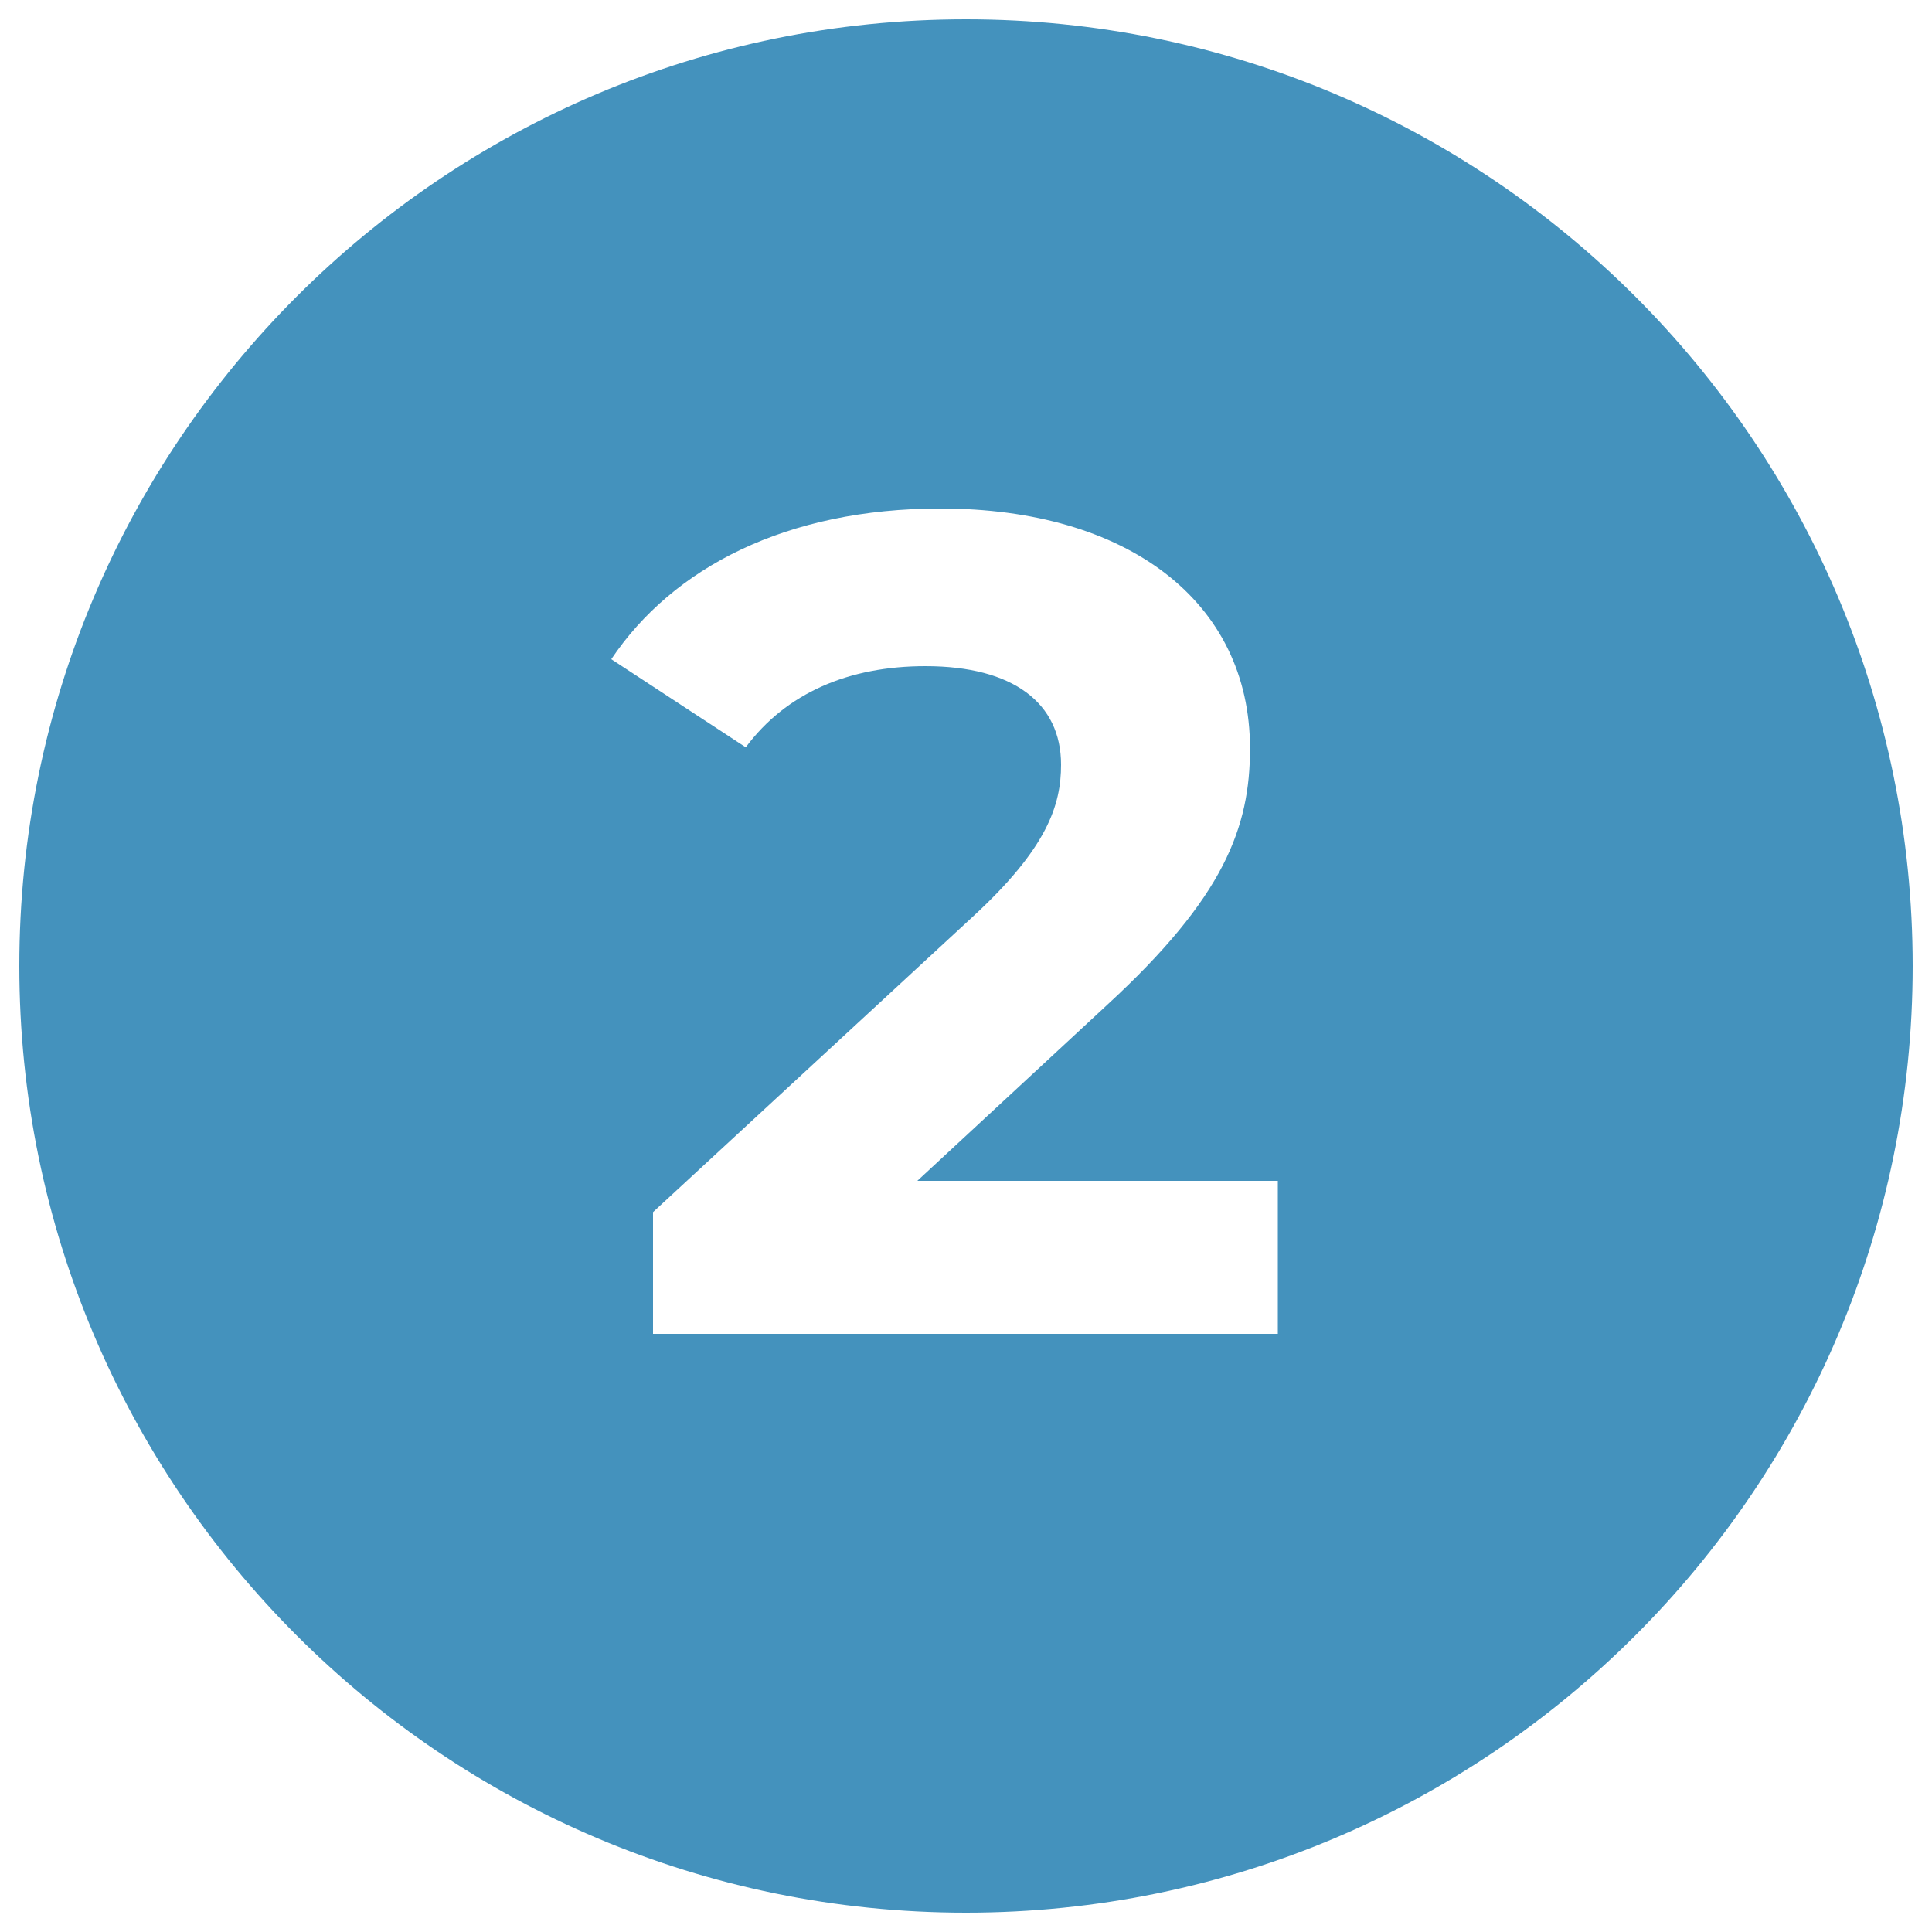
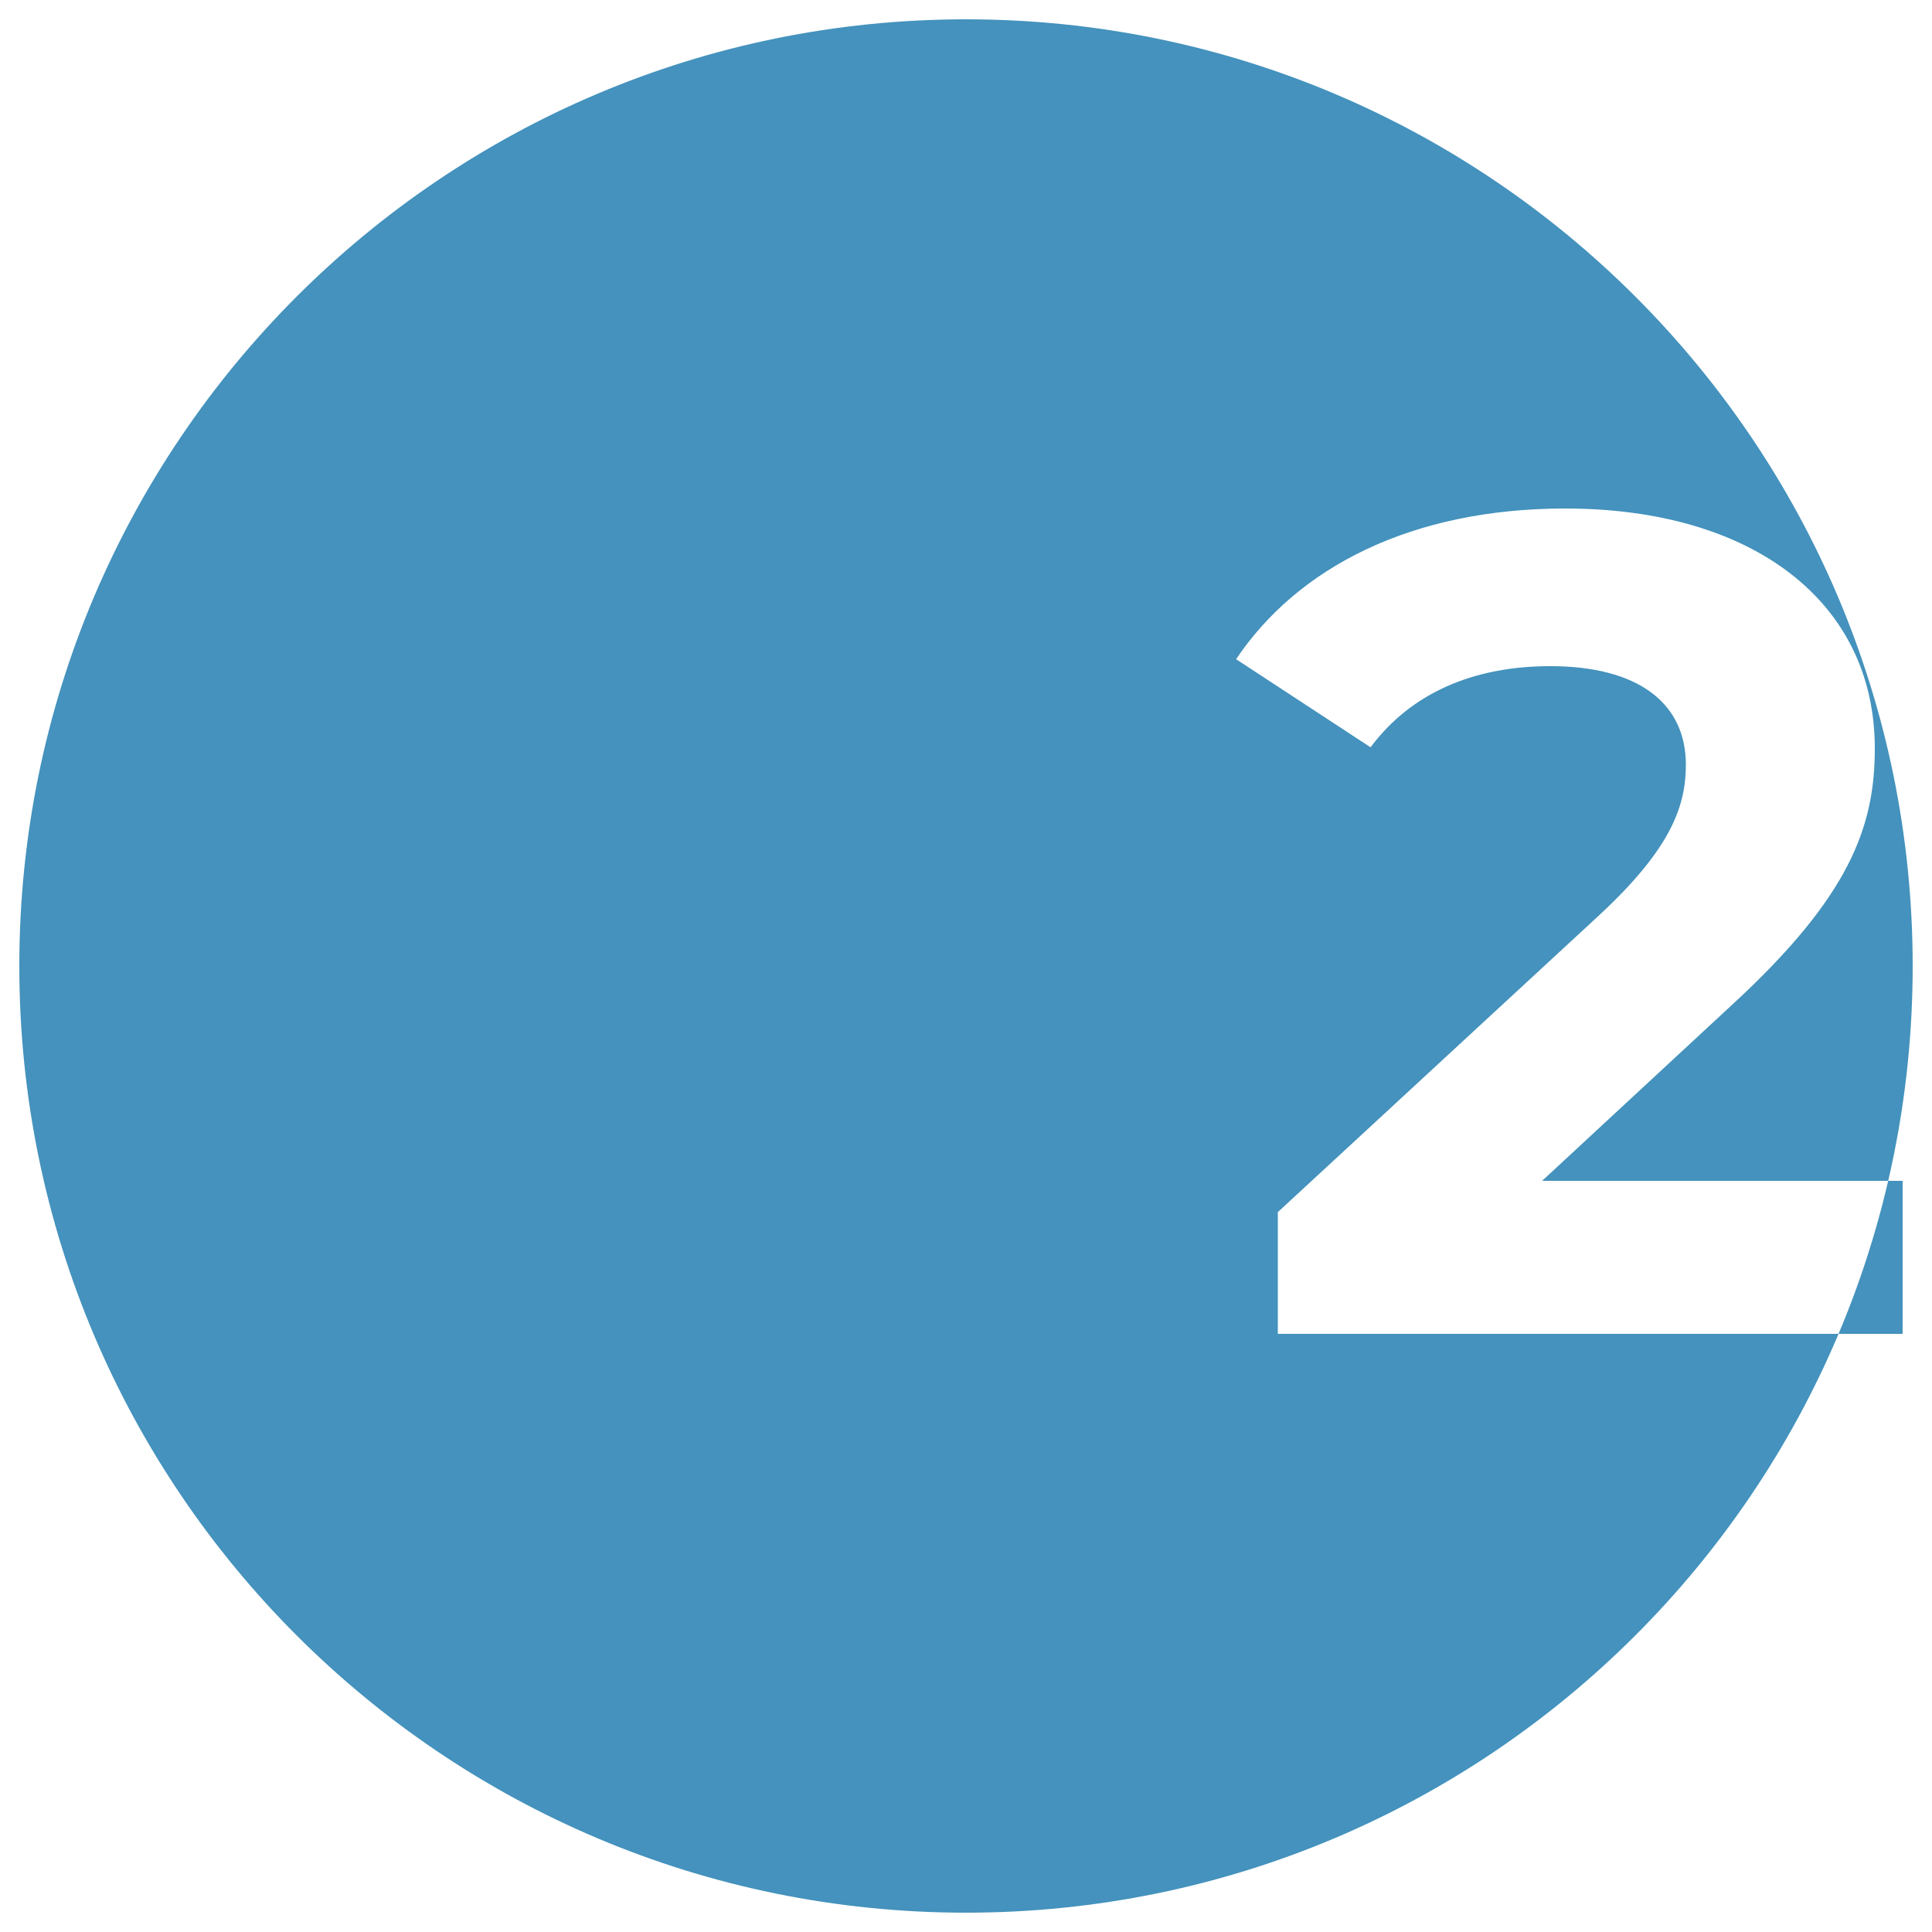
<svg xmlns="http://www.w3.org/2000/svg" id="Layer_1" viewBox="0 0 100 100">
-   <path d="M99,50C99,22.94,77.06,1,50,1S1,22.94,1,50s21.94,49,49,49,49-21.94,49-49h0ZM66.14,69.04h-32.34v-6.3l16.56-15.3c3.84-3.54,4.56-5.76,4.56-7.86,0-3.18-2.46-5.1-7.02-5.1-3.96,0-7.2,1.38-9.3,4.2l-6.96-4.56c3.18-4.74,9.06-7.8,17.04-7.8,9.66,0,16.02,4.8,16.02,12.42,0,4.08-1.32,7.68-7.38,13.26l-9.84,9.12h18.66v7.92h0Z" fill="#4492bd" stroke-width="0" />
+   <path d="M99,50C99,22.94,77.06,1,50,1S1,22.94,1,50s21.94,49,49,49,49-21.94,49-49h0ZM66.14,69.04v-6.3l16.56-15.3c3.84-3.54,4.56-5.76,4.56-7.86,0-3.18-2.46-5.1-7.02-5.1-3.96,0-7.2,1.38-9.3,4.2l-6.96-4.56c3.18-4.74,9.06-7.8,17.04-7.8,9.66,0,16.02,4.8,16.02,12.42,0,4.08-1.32,7.68-7.38,13.26l-9.84,9.12h18.66v7.92h0Z" fill="#4492bd" stroke-width="0" />
</svg>